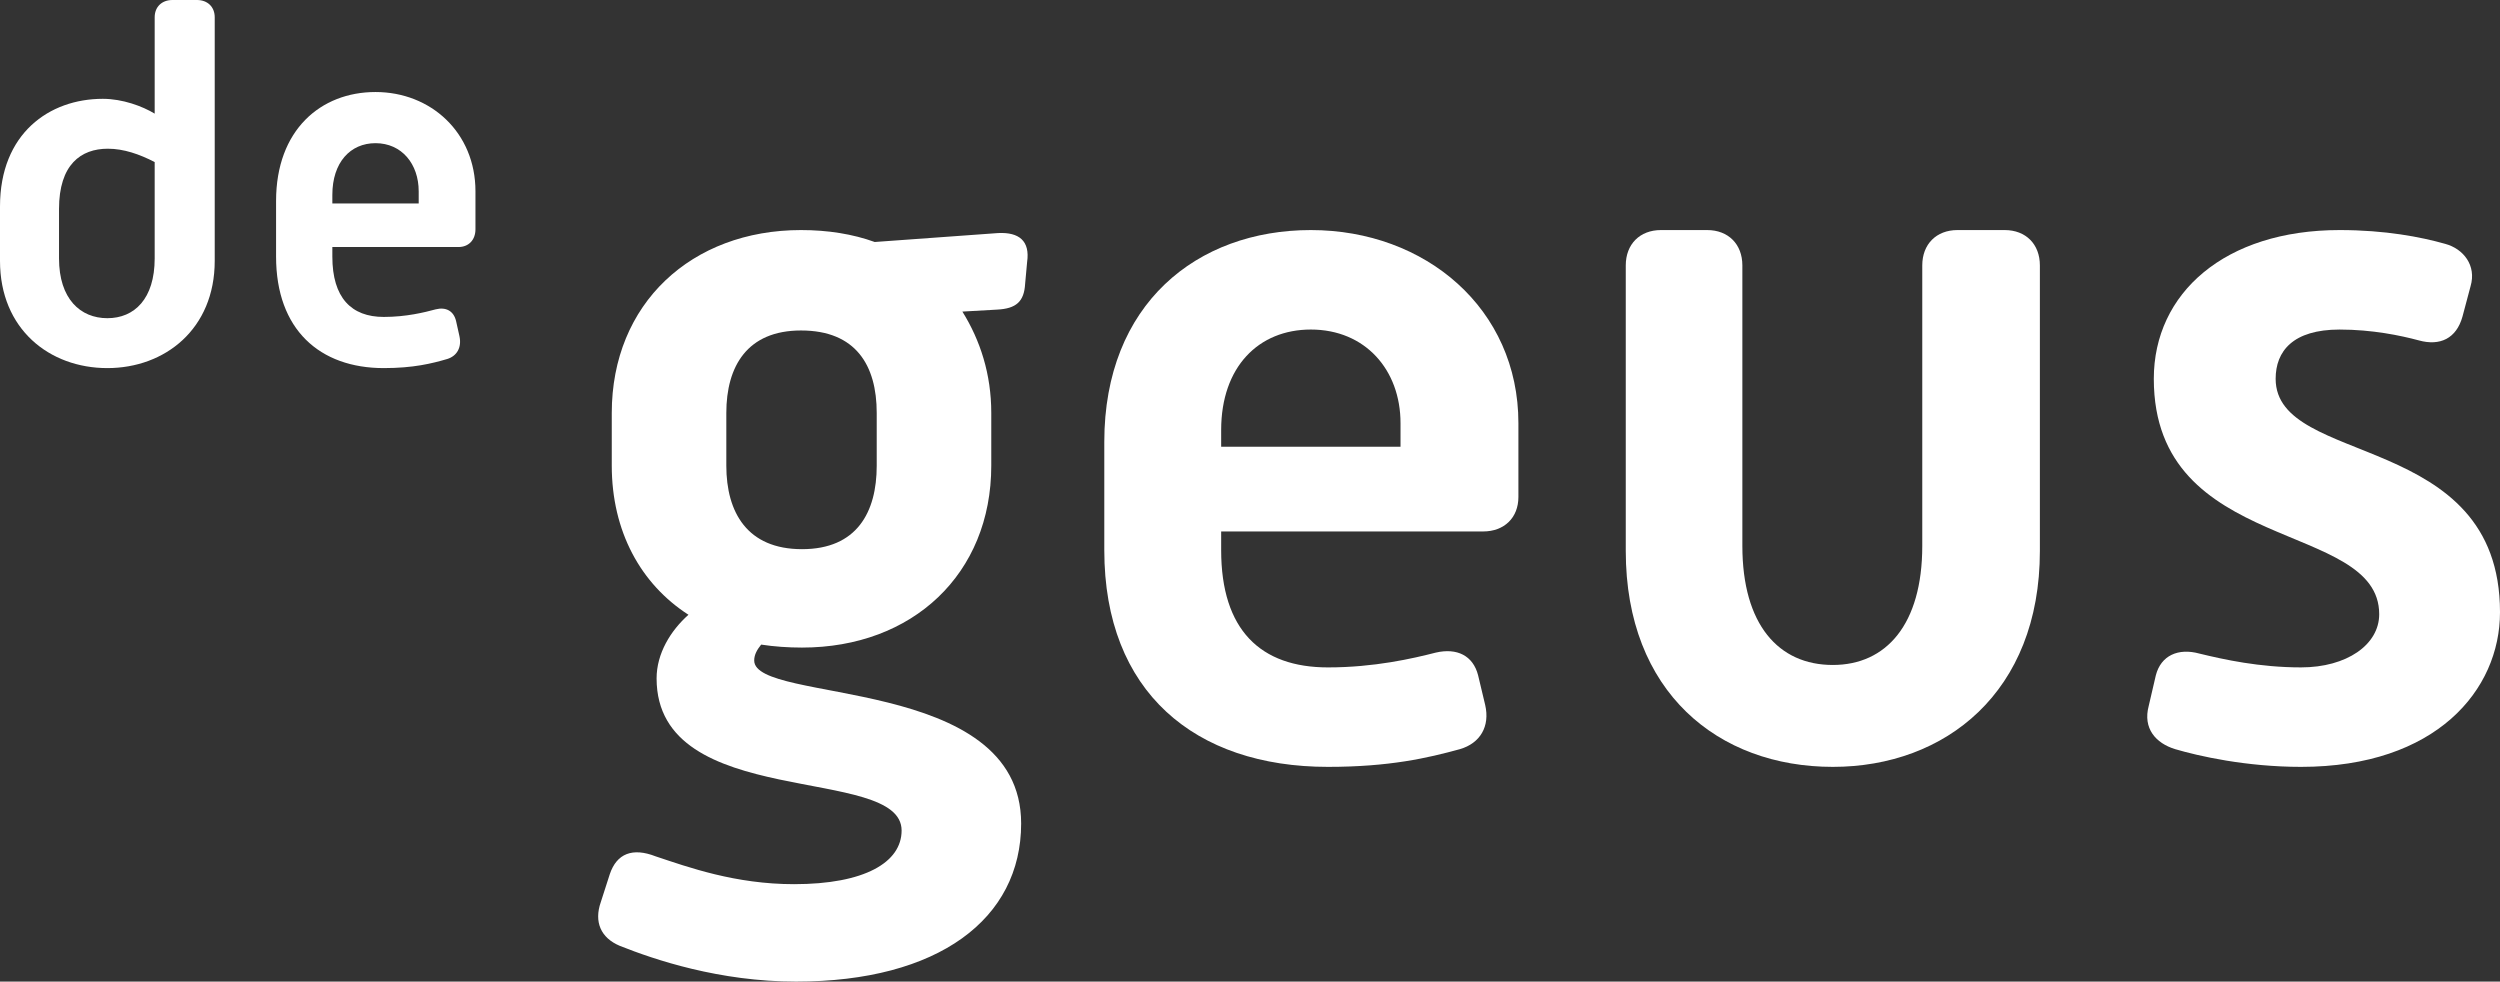
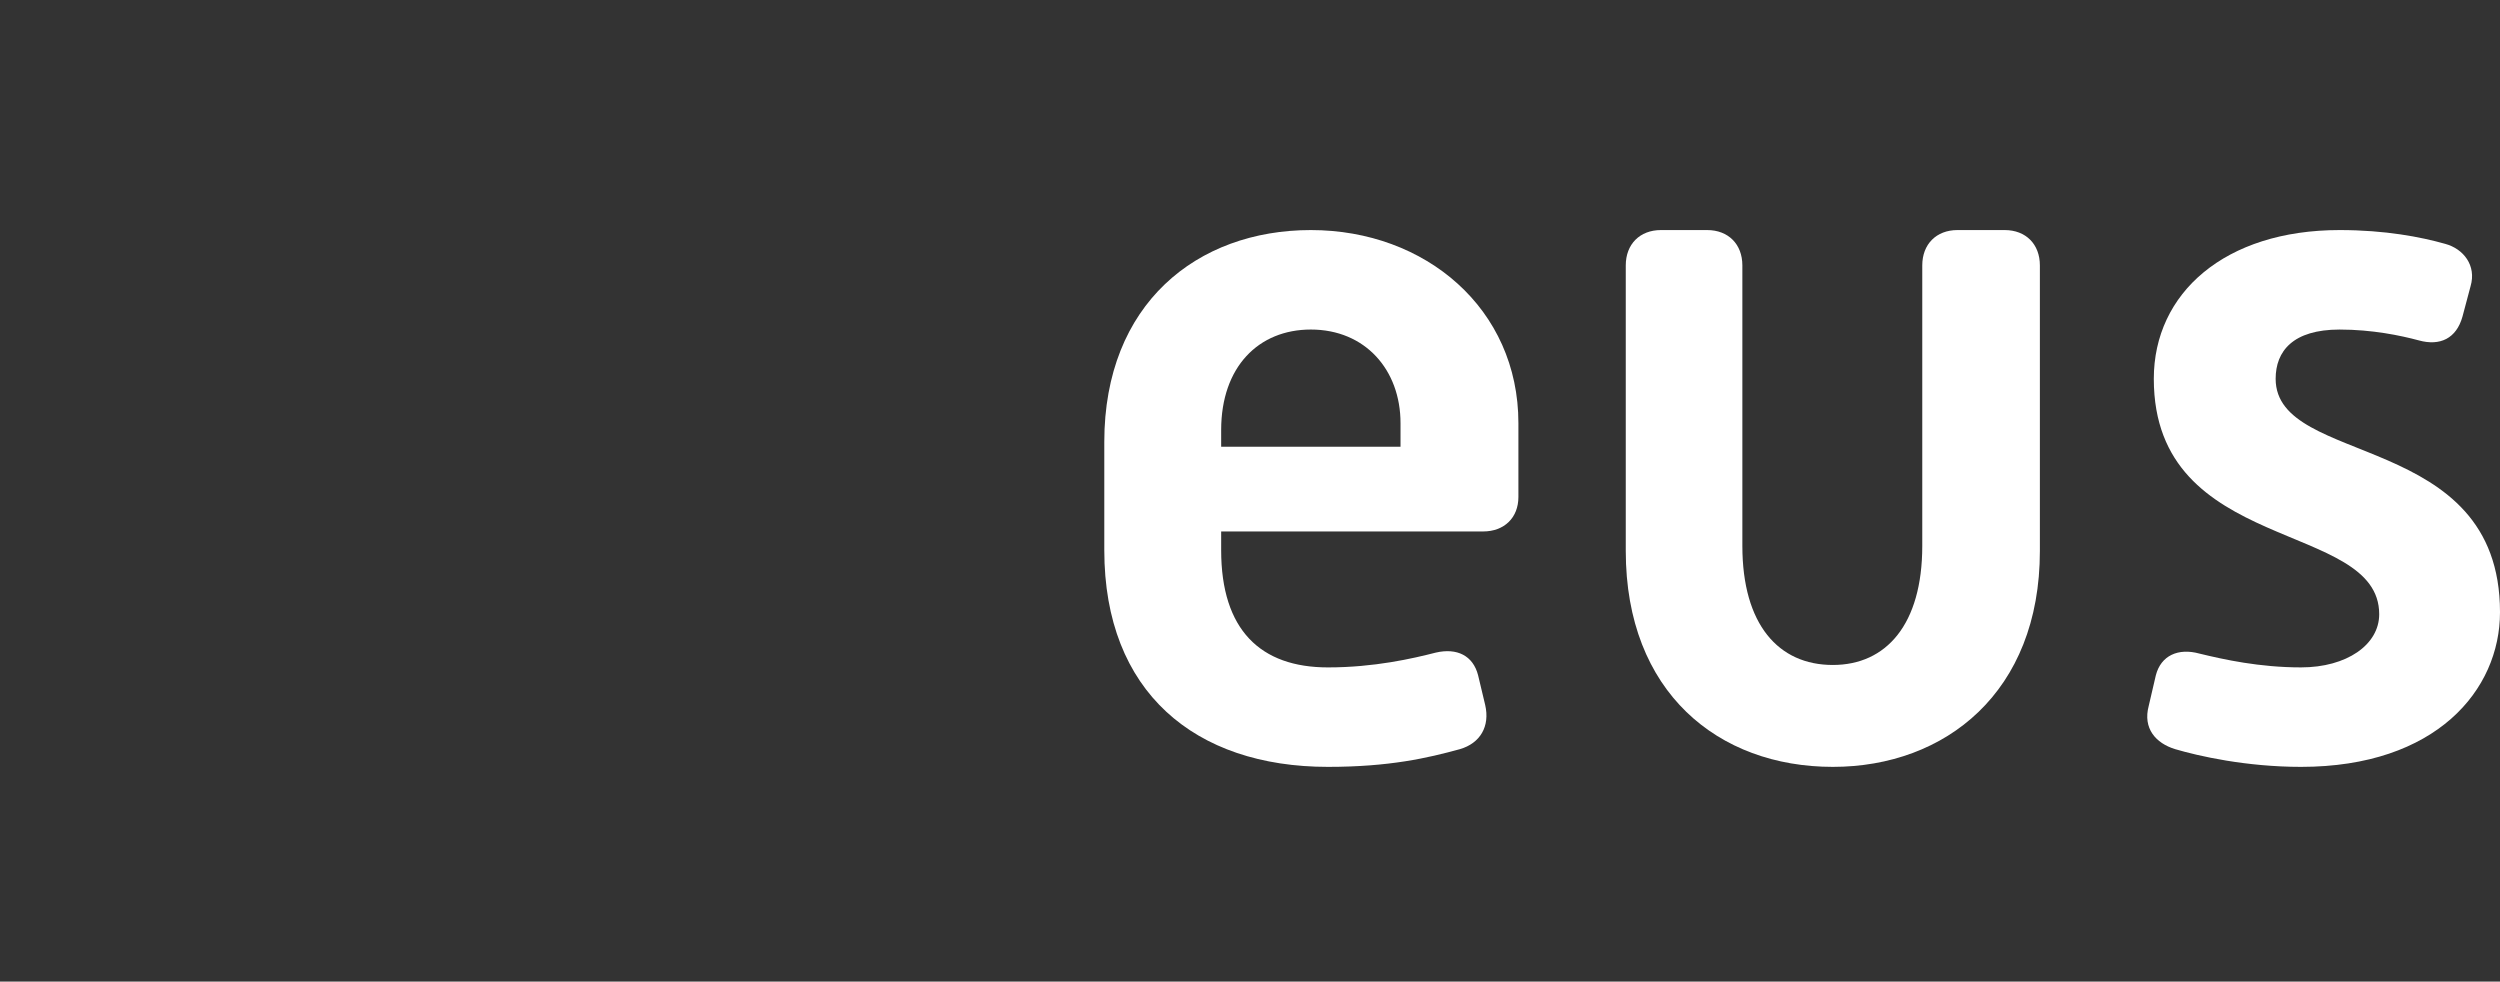
<svg xmlns="http://www.w3.org/2000/svg" width="163px" height="64px" viewBox="0 0 163 64" version="1.1">
  <rect x="0" y="0" width="163" height="64" fill="#333333" stroke="none" />
  <title>Group 14</title>
  <desc>Created with Sketch.</desc>
  <g id="Website" stroke="none" stroke-width="1" fill="none" fill-rule="evenodd">
    <g id="Home" transform="translate(-174, -100)" fill="#FFFFFF">
      <g id="Group-15">
        <g id="Group-14" transform="translate(174, 100)">
-           <path d="M7,20.746 C8.758,20.746 10.085,19.49 10.085,16.848 L10.085,10.567 C9.09,10.051 8.061,9.696 7.033,9.696 C5.275,9.696 3.848,10.727 3.848,13.627 L3.848,16.848 C3.848,19.49 5.242,20.746 7,20.746 L7,20.746 Z M0,13.466 C0,8.698 3.218,6.443 6.702,6.443 C7.995,6.443 9.289,6.926 10.085,7.409 L10.085,1.127 C10.085,0.451 10.549,0 11.246,0 L12.839,0 C13.535,0 14,0.451 14,1.127 L14,17.009 C14,21.455 10.748,24 7,24 C3.218,24 0,21.455 0,17.009 L0,13.466 Z" id="Fill-2" />
-           <path d="M27.299,13.266 L27.299,12.473 C27.299,10.69 26.192,9.335 24.484,9.335 C22.839,9.335 21.669,10.59 21.669,12.704 L21.669,13.266 L27.299,13.266 Z M18,13.101 C18,8.477 20.91,6 24.484,6 C28.09,6 31,8.642 31,12.473 L31,14.95 C31,15.644 30.557,16.106 29.893,16.106 L21.669,16.106 L21.669,16.733 C21.669,19.409 22.902,20.664 25.022,20.664 C26.477,20.664 27.679,20.367 28.407,20.169 C29.071,20.003 29.577,20.268 29.735,20.928 L29.956,21.92 C30.114,22.646 29.798,23.207 29.166,23.405 C28.153,23.702 26.951,24 25.022,24 C20.847,24 18,21.489 18,16.733 L18,13.101 Z" id="Fill-4" />
-           <path d="M57.162,30.361 L57.162,26.926 C57.162,23.815 55.798,21.547 52.226,21.547 C48.719,21.547 47.356,23.88 47.356,26.926 L47.356,30.361 C47.356,33.408 48.719,35.806 52.291,35.806 C55.863,35.806 57.162,33.408 57.162,30.361 M44.888,40.083 C41.77,38.074 39.887,34.639 39.887,30.361 L39.887,26.926 C39.887,19.797 45.083,15 52.226,15 C53.98,15 55.603,15.26 57.032,15.778 L65.085,15.195 C66.449,15.13 67.163,15.713 66.969,17.075 L66.839,18.5 C66.773,19.667 66.254,20.121 65.019,20.186 L62.747,20.315 C63.916,22.194 64.631,24.399 64.631,26.926 L64.631,30.361 C64.631,37.426 59.5,42.222 52.291,42.222 C51.382,42.222 50.473,42.158 49.628,42.028 C49.369,42.352 49.174,42.676 49.174,43.065 C49.174,45.916 66.579,43.972 66.579,53.695 C66.579,59.916 61.188,64 51.901,64 C46.901,64 42.679,62.574 40.406,61.667 C39.173,61.148 38.718,60.111 39.173,58.815 L39.757,57 C40.212,55.639 41.251,55.25 42.745,55.833 C44.888,56.546 47.94,57.648 51.772,57.648 C56.383,57.648 58.785,56.222 58.785,54.149 C58.785,49.806 42.81,52.917 42.81,44.232 C42.81,42.612 43.719,41.121 44.888,40.083" id="Fill-6" />
          <path d="M91.314,29.129 L91.314,27.587 C91.314,24.119 89.014,21.486 85.467,21.486 C82.051,21.486 79.62,23.927 79.62,28.037 L79.62,29.129 L91.314,29.129 Z M72,28.808 C72,19.817 78.044,15 85.467,15 C92.957,15 99,20.138 99,27.587 L99,32.404 C99,33.753 98.08,34.651 96.701,34.651 L79.62,34.651 L79.62,35.872 C79.62,41.074 82.183,43.515 86.584,43.515 C89.606,43.515 92.102,42.936 93.613,42.55 C94.993,42.229 96.044,42.743 96.372,44.028 L96.832,45.954 C97.161,47.367 96.504,48.459 95.19,48.844 C93.088,49.422 90.592,50 86.584,50 C77.913,50 72,45.119 72,35.872 L72,28.808 Z" id="Fill-8" />
          <path d="M106,17.303 C106,15.921 106.917,15 108.294,15 L111.308,15 C112.684,15 113.602,15.921 113.602,17.303 L113.602,35.592 C113.602,40.724 115.961,43.356 119.5,43.356 C122.974,43.356 125.332,40.724 125.332,35.592 L125.332,17.303 C125.332,15.921 126.25,15 127.626,15 L130.706,15 C132.083,15 133,15.921 133,17.303 L133,35.921 C133,45.132 126.84,50 119.5,50 C112.029,50 106,45.132 106,35.921 L106,17.303 Z" id="Fill-10" />
          <path d="M140.561,44.028 C140.892,42.743 142.018,42.23 143.408,42.615 C144.996,43 147.312,43.514 150.027,43.514 C153.005,43.514 155.124,42.037 155.124,40.047 C155.124,33.881 140.428,36.194 140.428,24.698 C140.428,19.11 145.062,15 152.542,15 C155.521,15 157.837,15.45 159.426,15.899 C160.617,16.22 161.478,17.312 161.081,18.661 L160.551,20.652 C160.154,22.064 159.094,22.579 157.705,22.193 C156.513,21.872 154.66,21.487 152.542,21.487 C149.497,21.487 148.372,22.899 148.372,24.698 C148.372,30.478 163,28.037 163,39.918 C163,44.991 158.83,50 150.027,50 C146.452,50 143.341,49.294 141.819,48.844 C140.561,48.459 139.701,47.496 140.098,46.019 L140.561,44.028 Z" id="Fill-12" />
        </g>
      </g>
    </g>
  </g>
</svg>